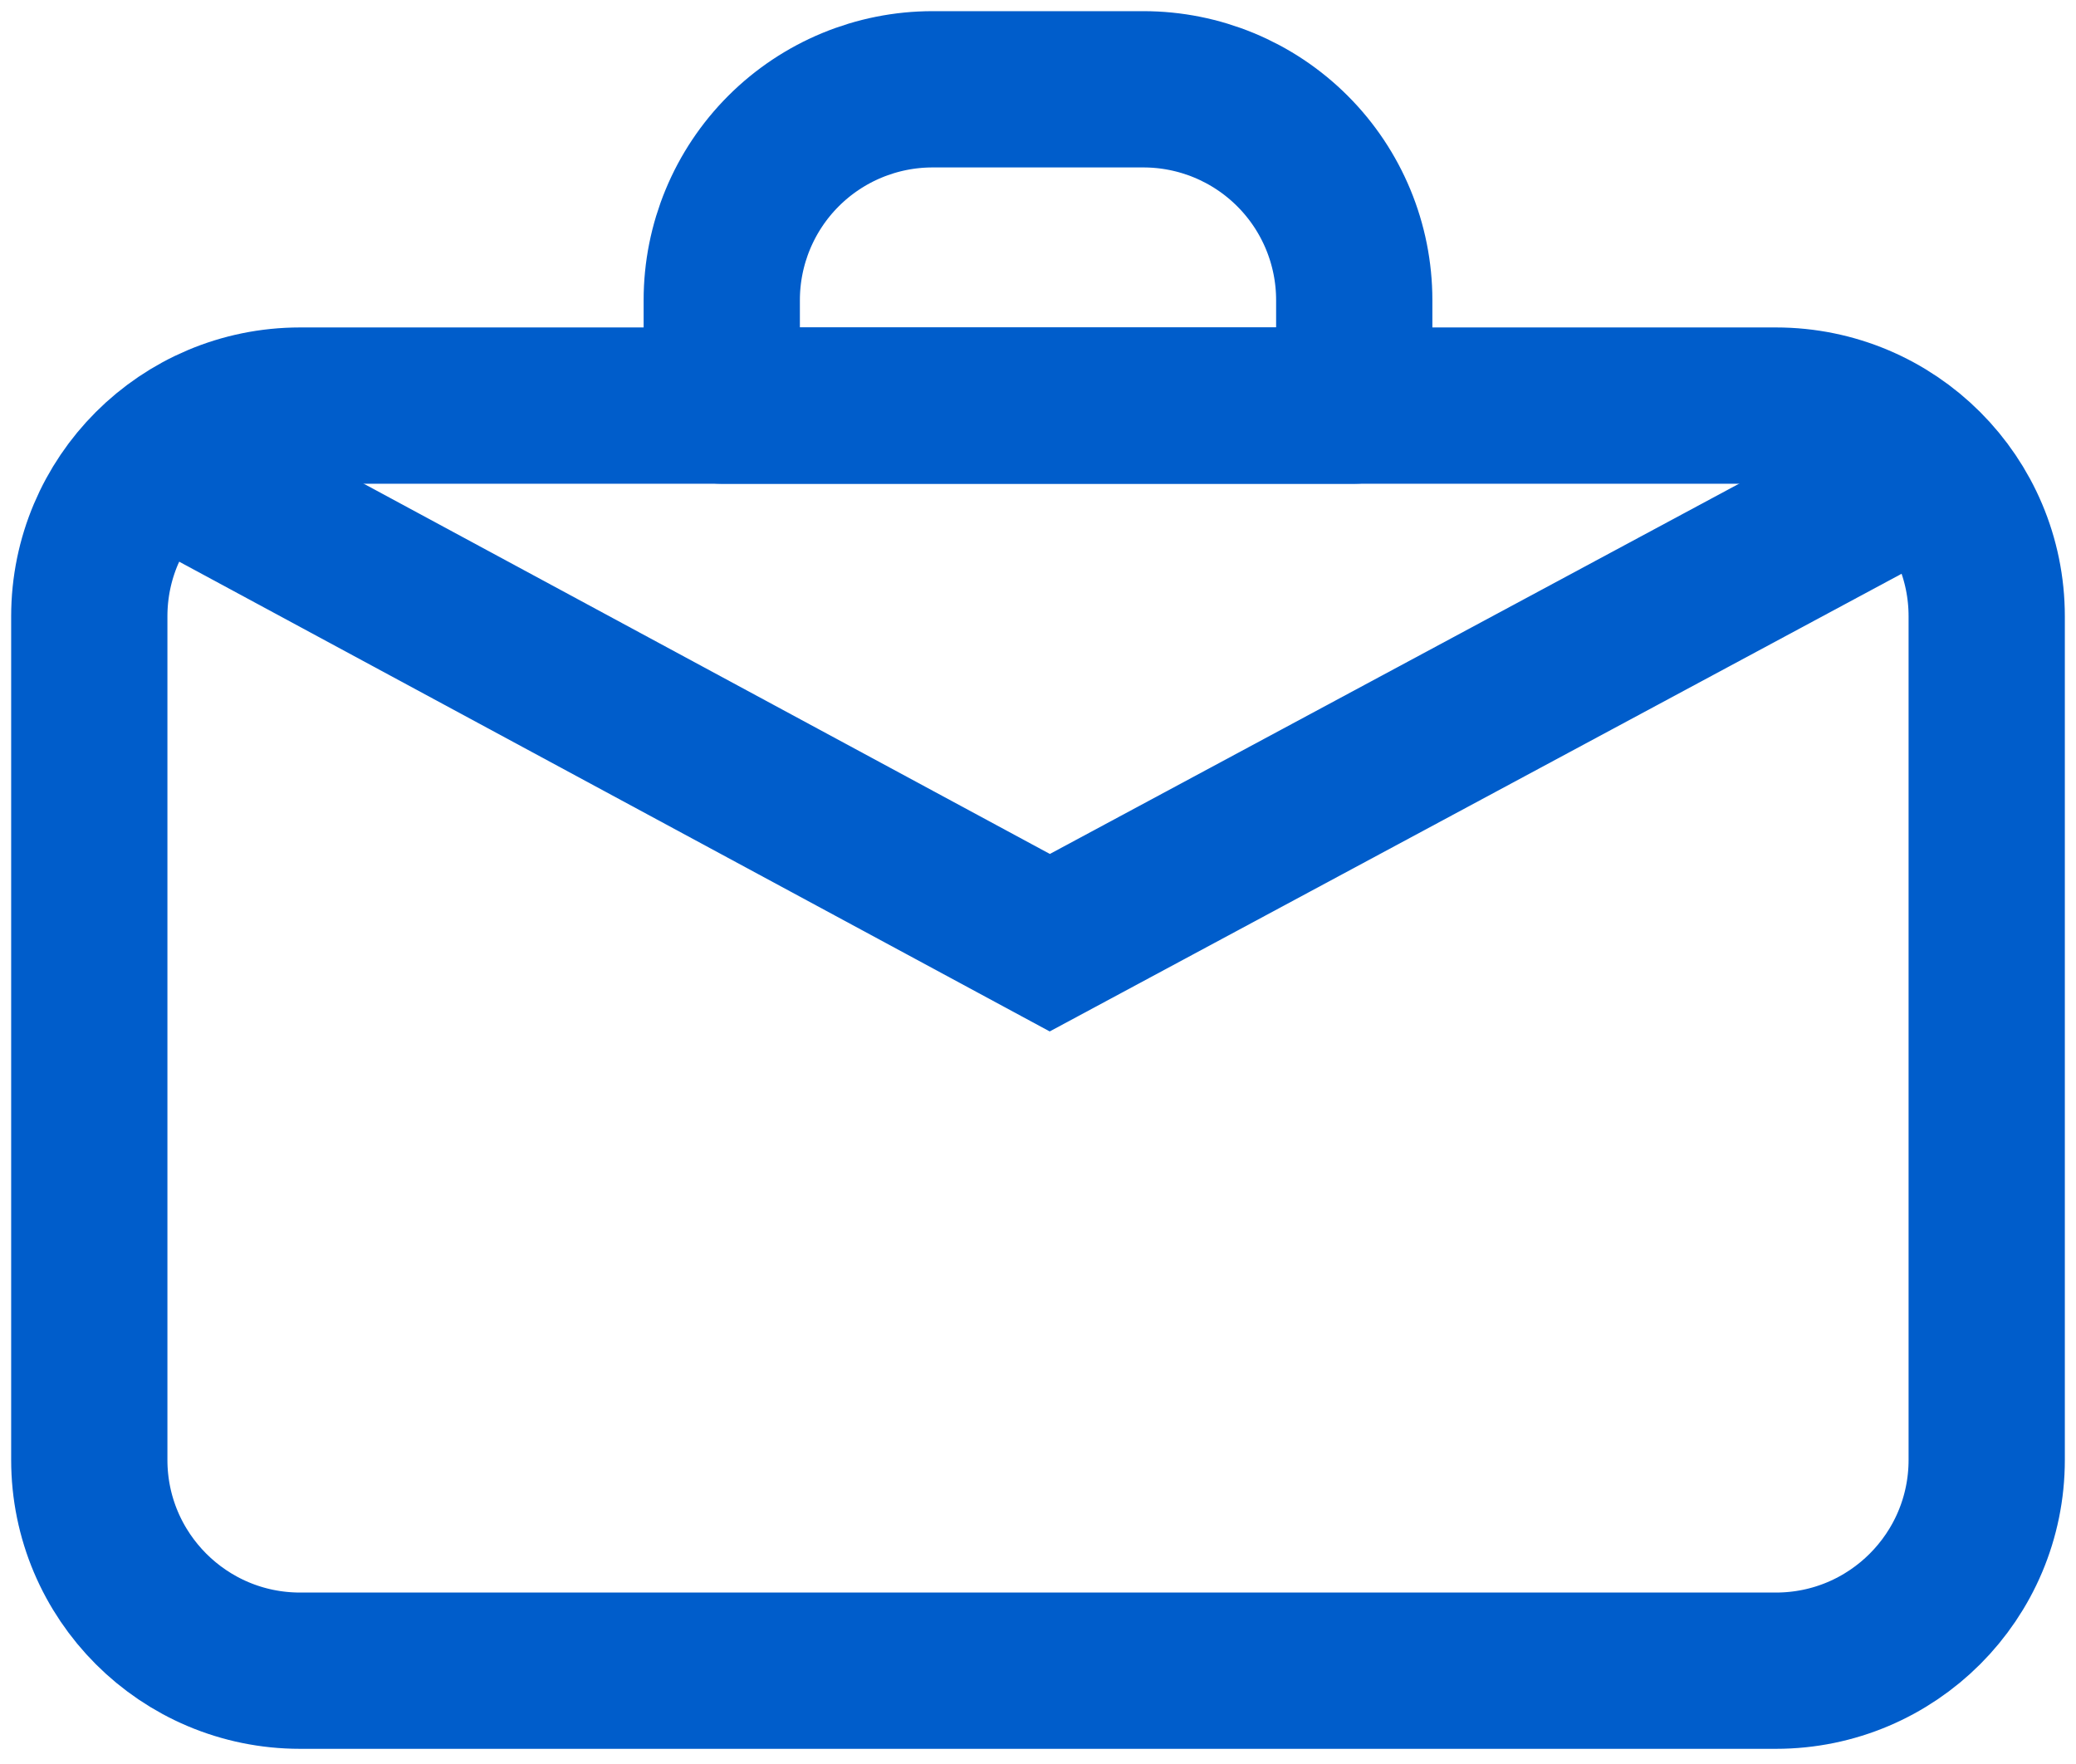
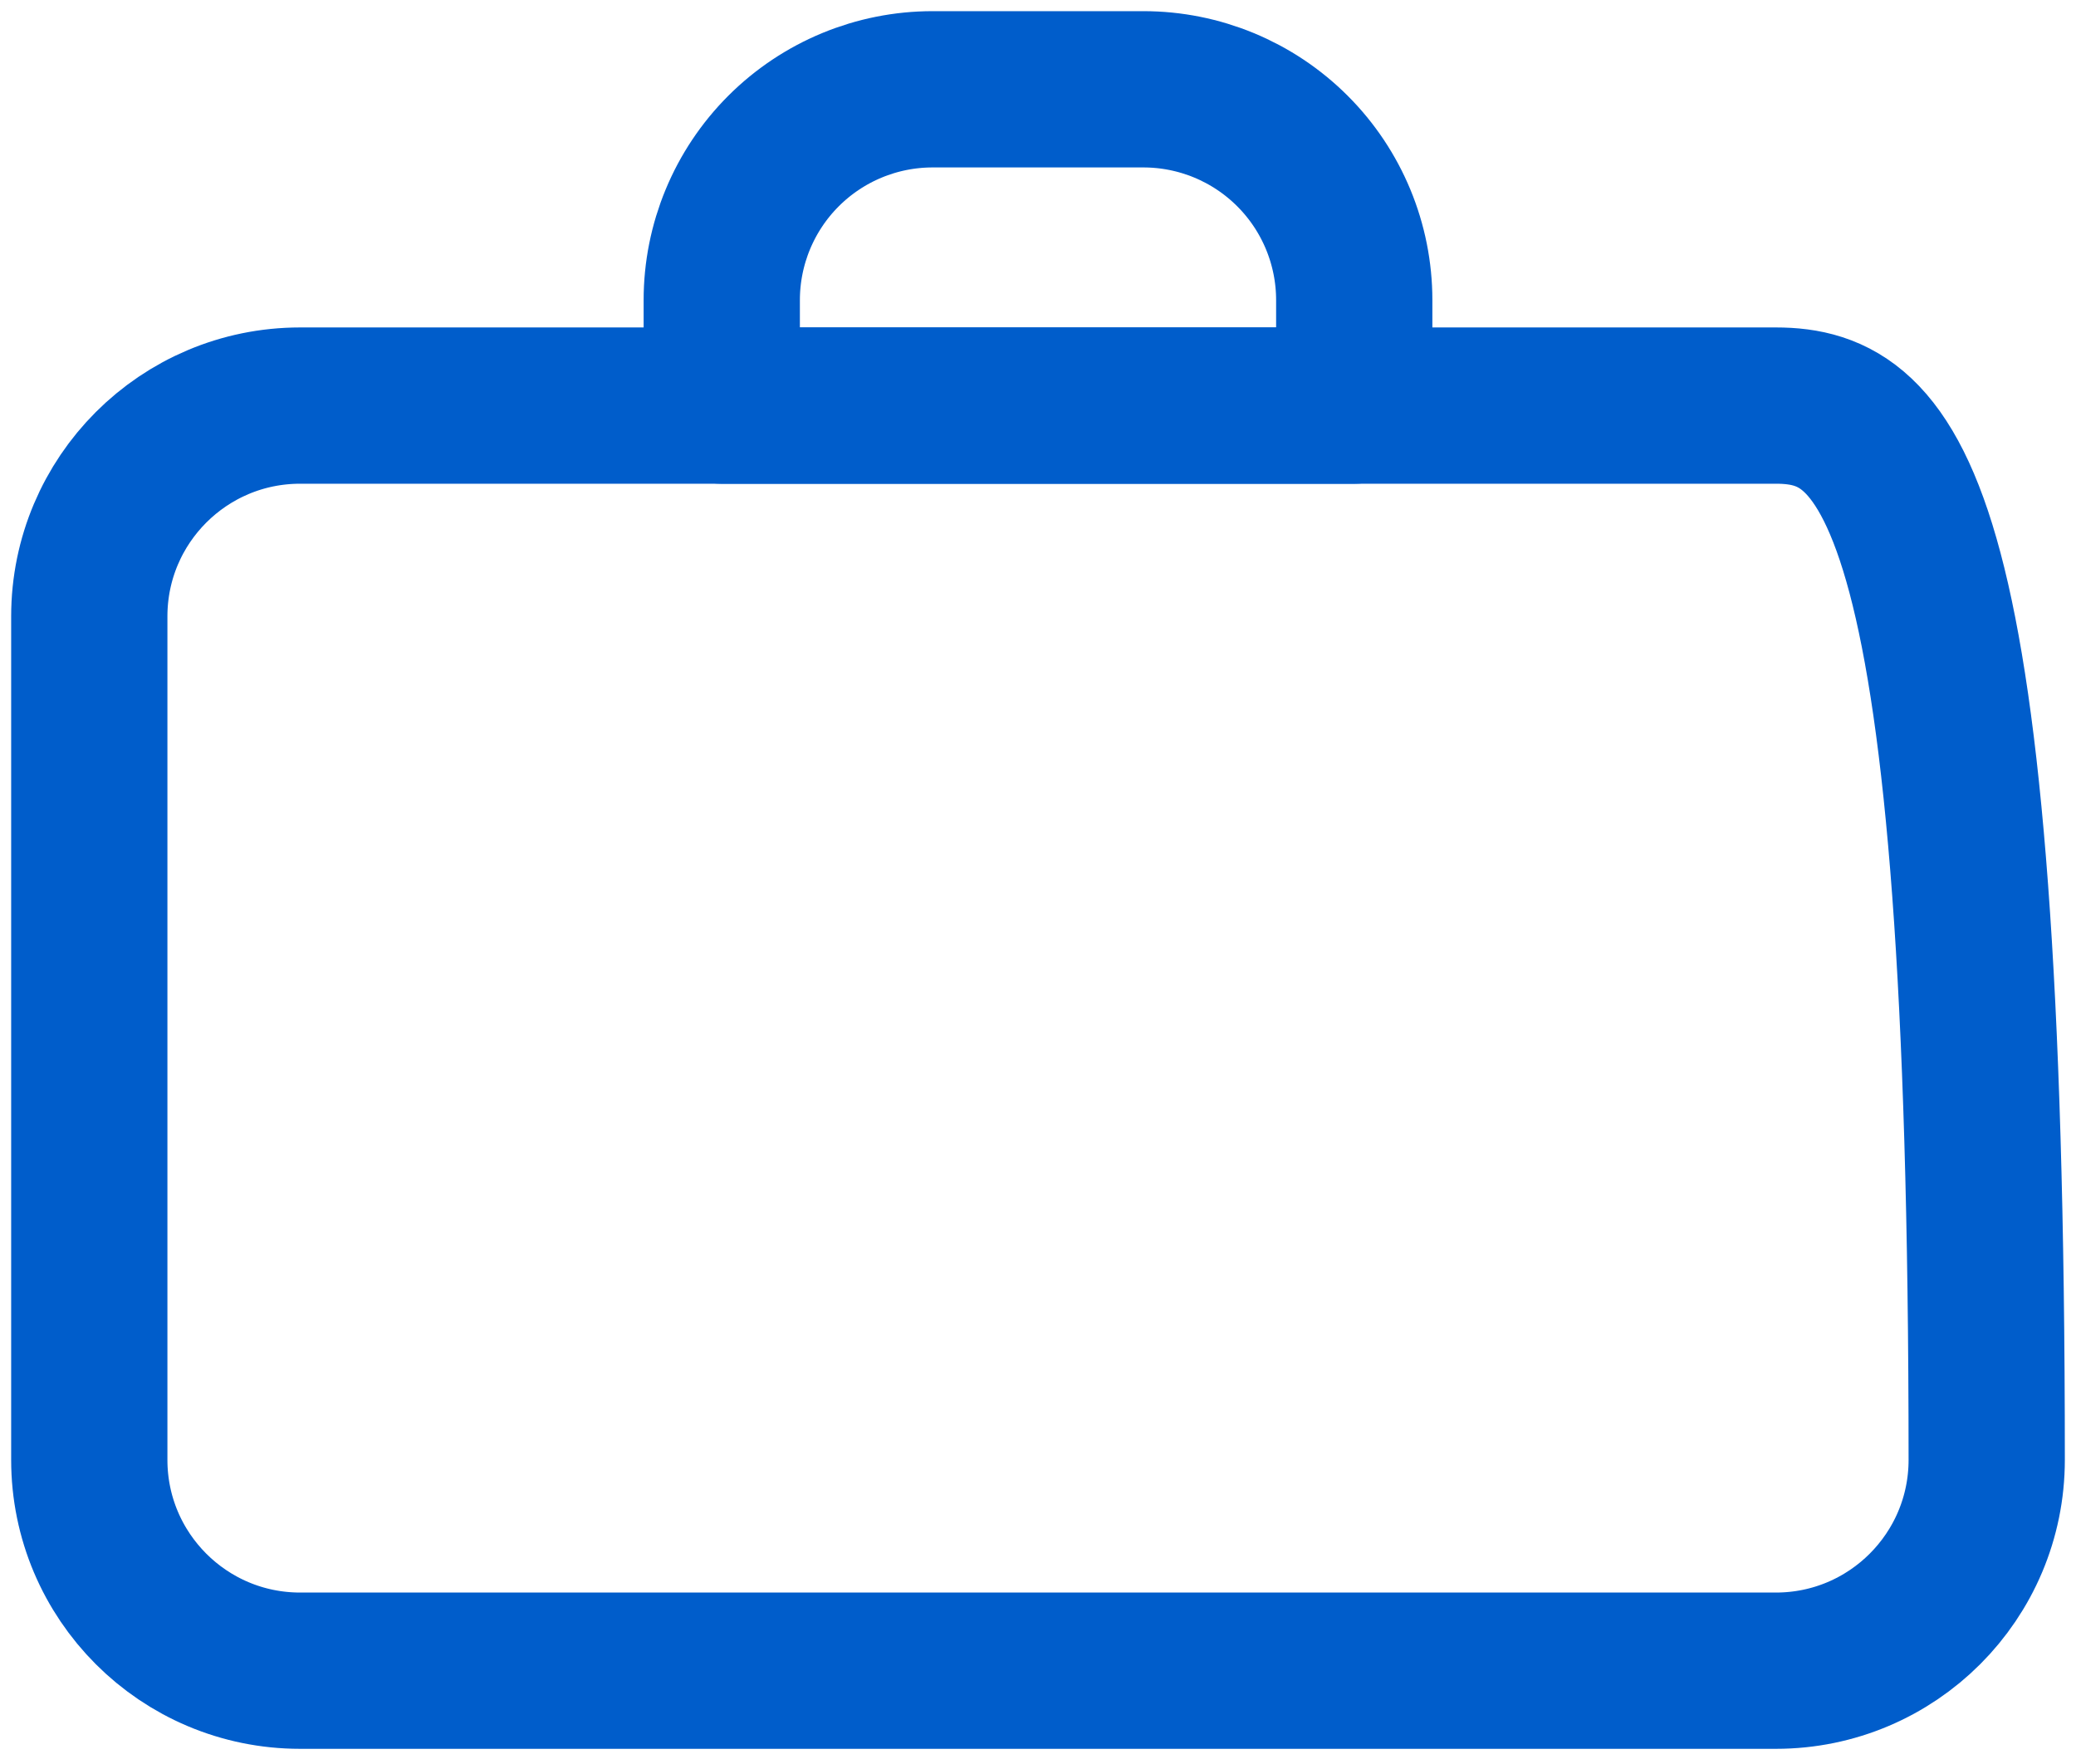
<svg xmlns="http://www.w3.org/2000/svg" width="93" height="79" viewBox="0 0 93 79" fill="none">
-   <path d="M79.556 18.167H13.444C8.228 18.167 4 22.395 4 27.611V65.389C4 70.605 8.228 74.833 13.444 74.833H79.556C84.772 74.833 89 70.605 89 65.389V27.611C89 22.395 84.772 18.167 79.556 18.167Z" stroke="#005DCB" stroke-width="7" stroke-linecap="round" stroke-linejoin="round" />
-   <path d="M6.012 20.095L47.028 42.225L85.48 21.57" stroke="#005DCB" stroke-width="7" />
+   <path d="M79.556 18.167H13.444C8.228 18.167 4 22.395 4 27.611V65.389C4 70.605 8.228 74.833 13.444 74.833H79.556C84.772 74.833 89 70.605 89 65.389C89 22.395 84.772 18.167 79.556 18.167Z" stroke="#005DCB" stroke-width="7" stroke-linecap="round" stroke-linejoin="round" />
  <path d="M32.333 13.444C32.333 10.94 33.328 8.537 35.099 6.766C36.871 4.995 39.273 4 41.778 4H51.222C53.727 4 56.129 4.995 57.9 6.766C59.672 8.537 60.667 10.94 60.667 13.444V18.167H32.333V13.444Z" stroke="#005DCB" stroke-width="7" stroke-linecap="round" stroke-linejoin="round" />
</svg>